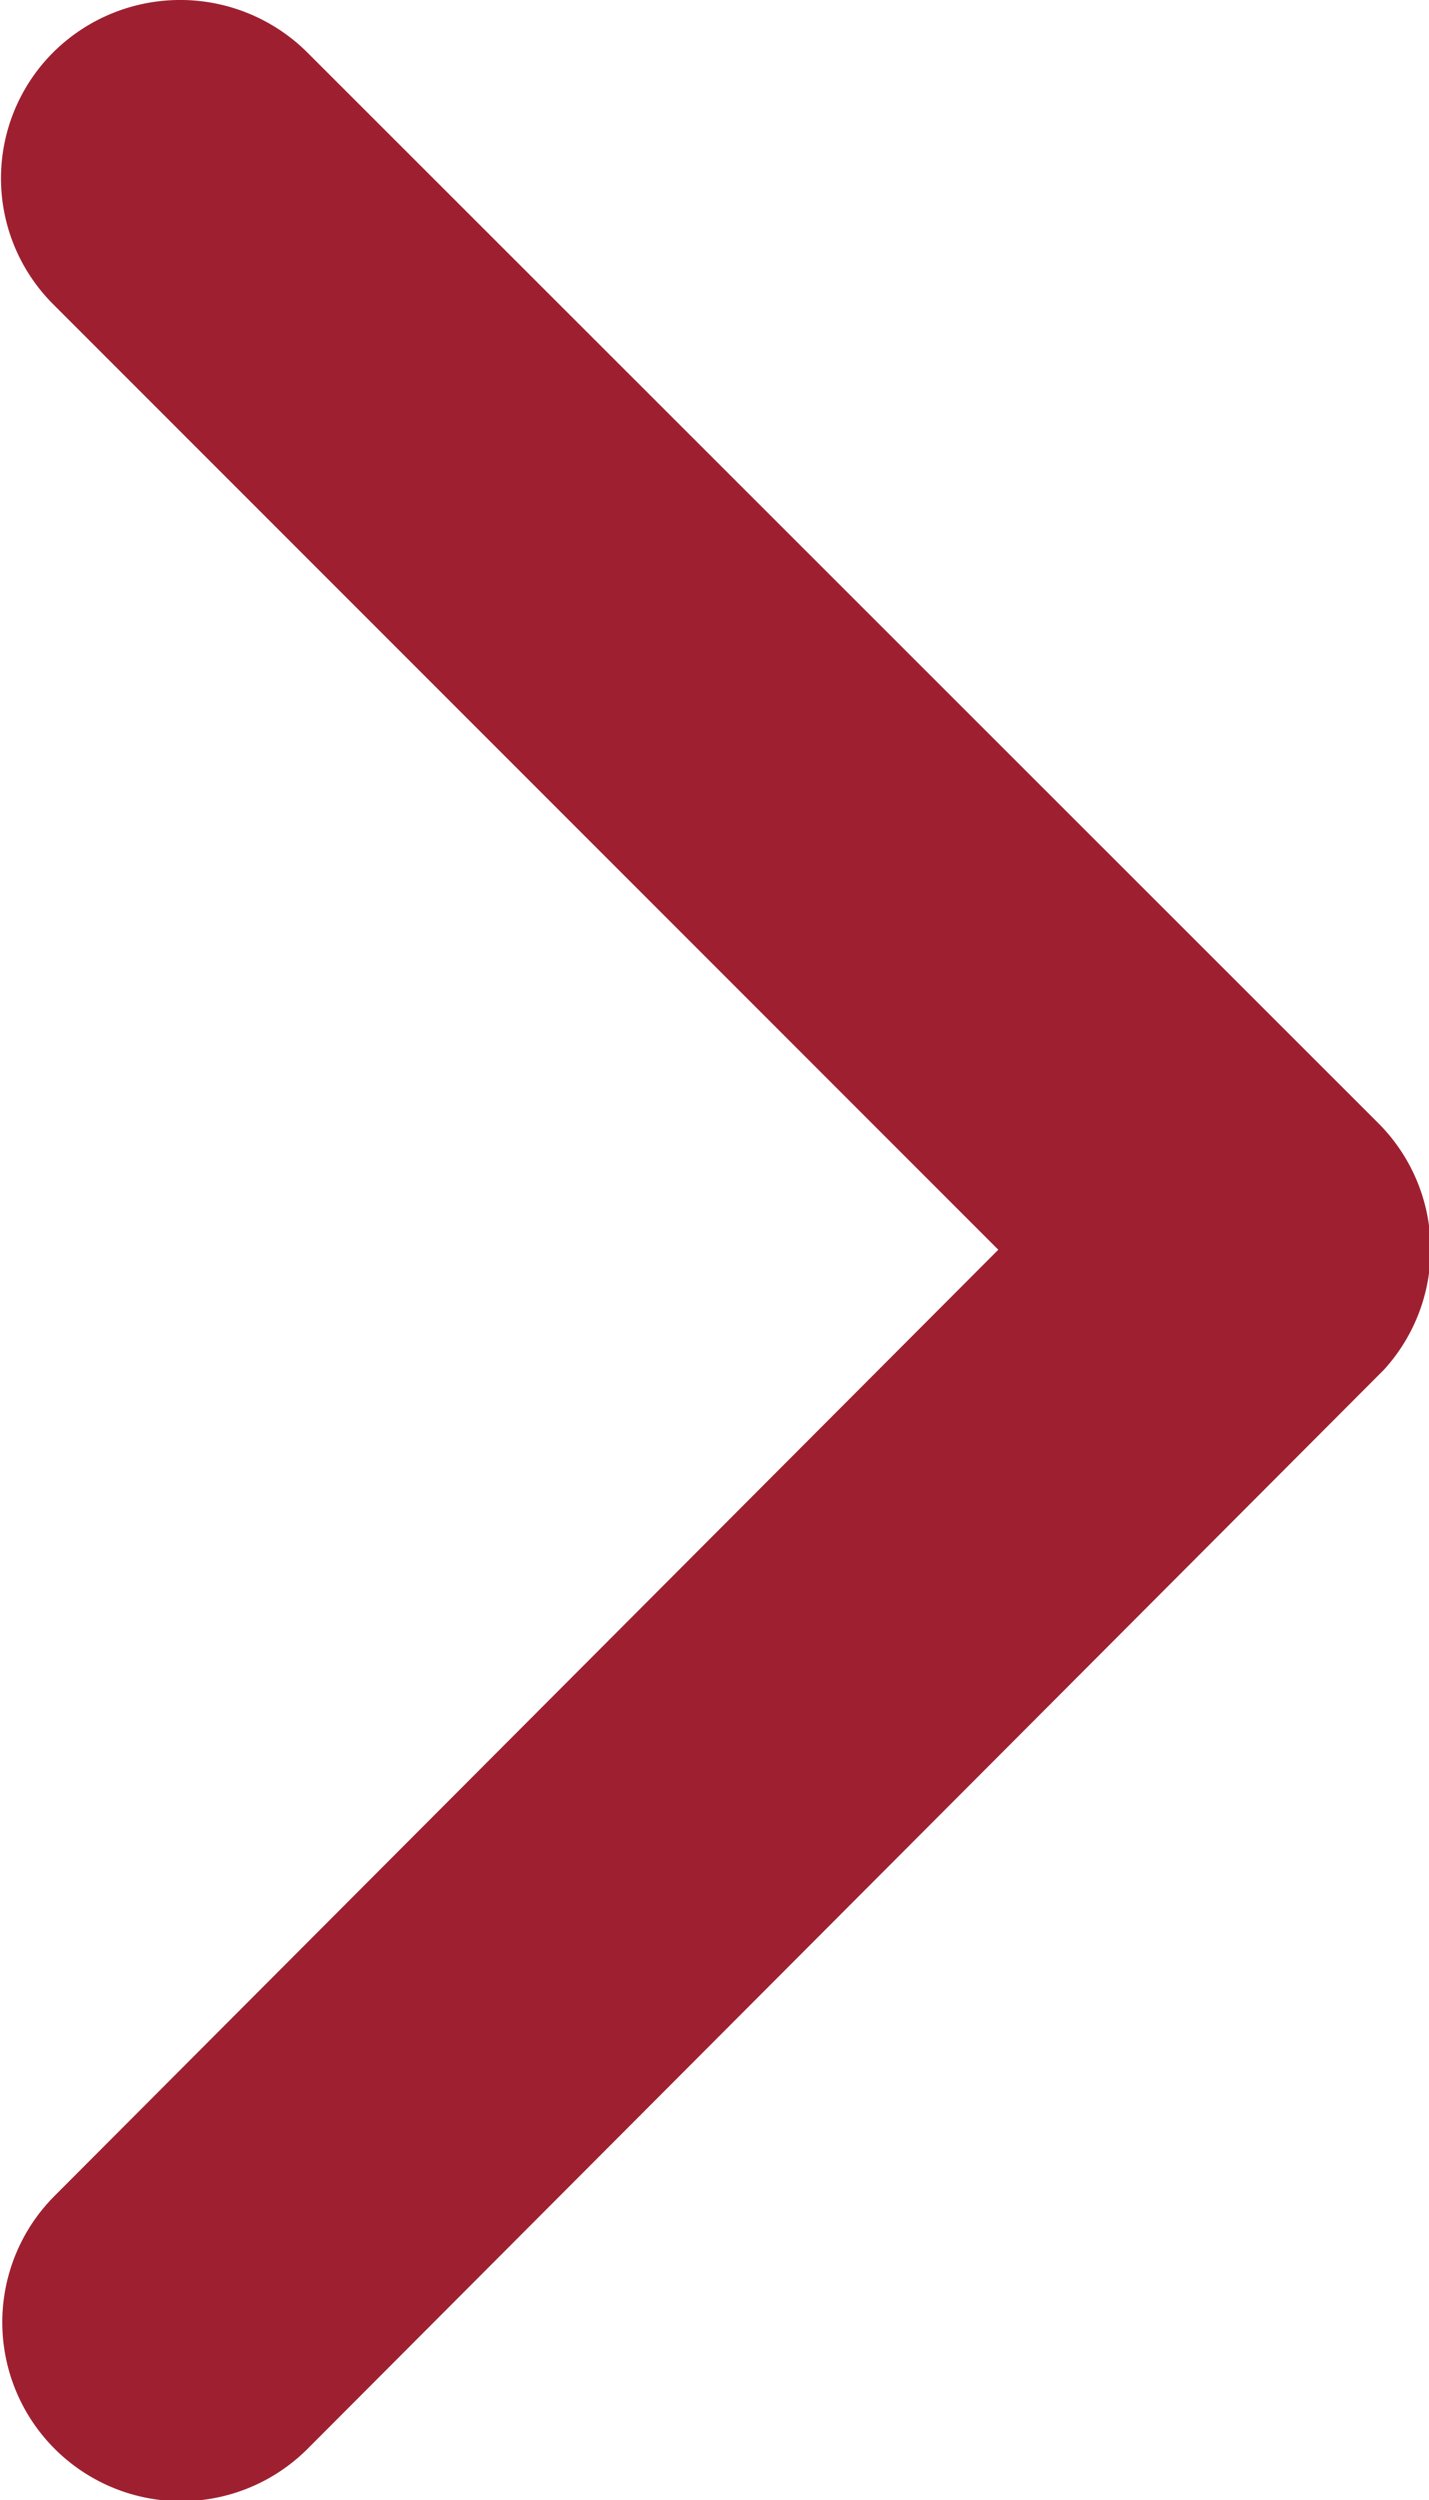
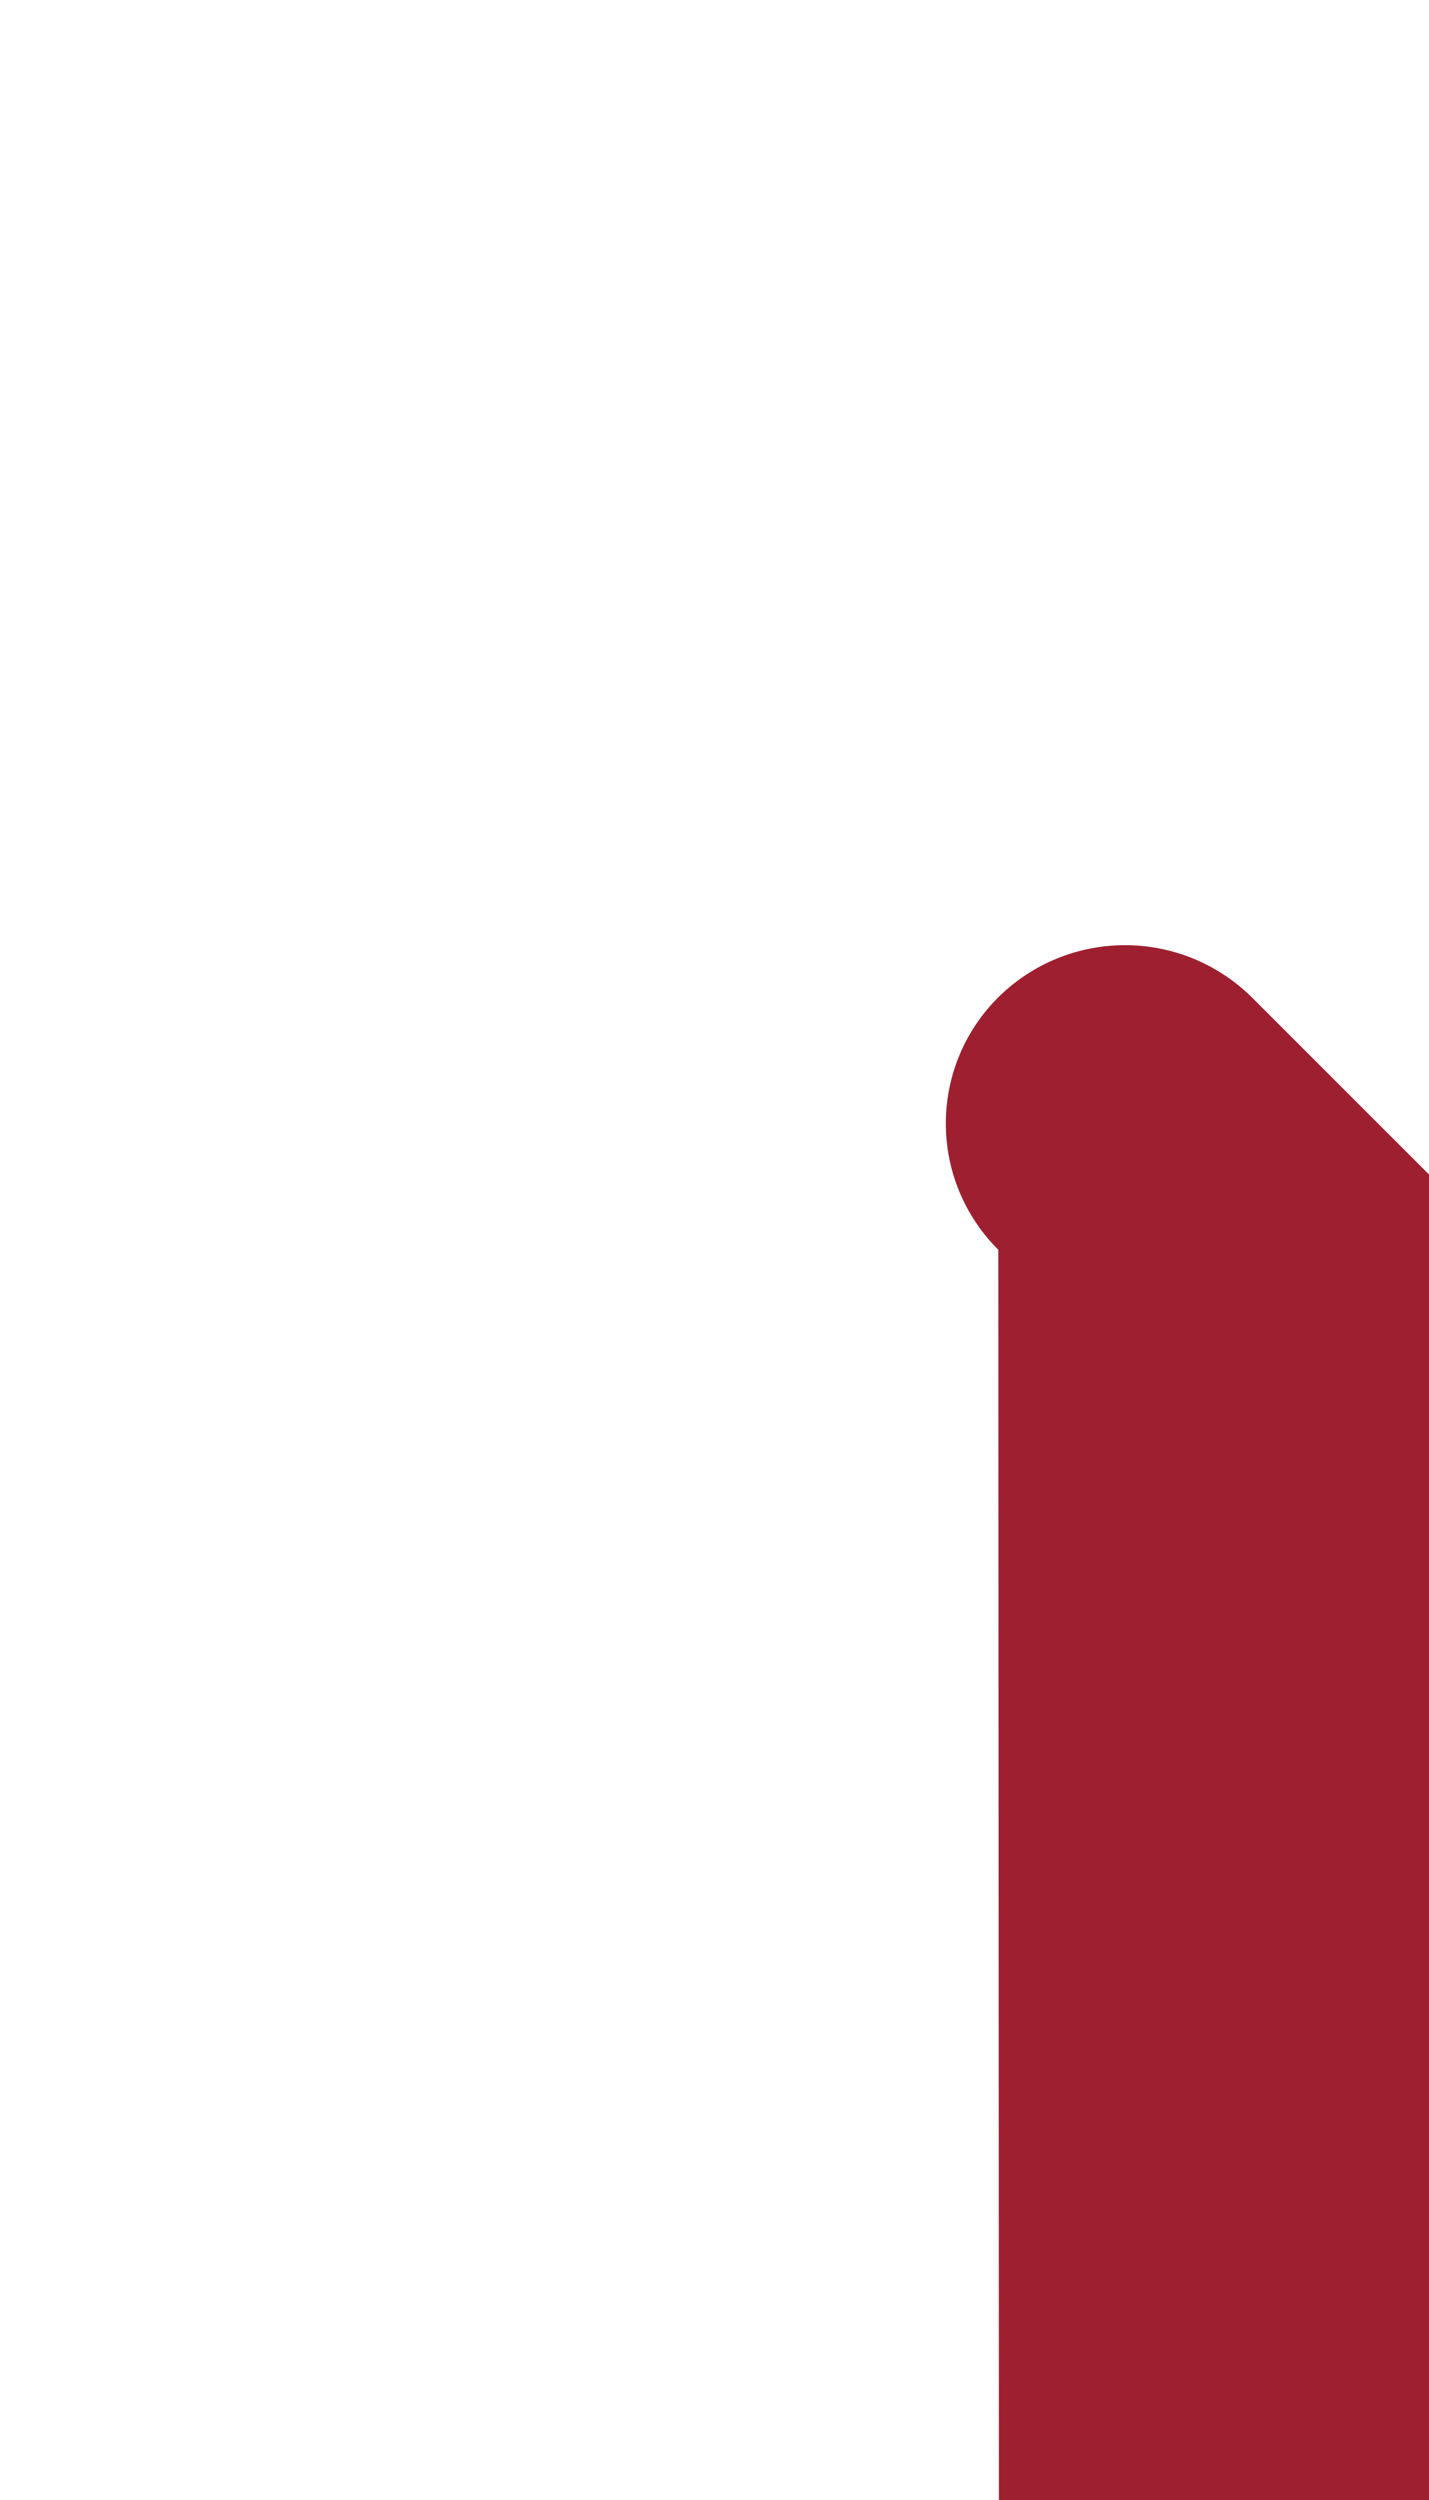
<svg xmlns="http://www.w3.org/2000/svg" width="6.201" height="10.845" viewBox="0 0 6.201 10.845">
-   <path id="Icon_ionic-ios-arrow-forward" data-name="Icon ionic-ios-arrow-forward" d="M15.578,11.617l-4.1-4.1a.772.772,0,0,1,0-1.095.782.782,0,0,1,1.1,0l4.65,4.647a.774.774,0,0,1,.023,1.069l-4.669,4.679a.775.775,0,1,1-1.1-1.095Z" transform="translate(-11.246 -6.196)" fill="#9e2030" />
+   <path id="Icon_ionic-ios-arrow-forward" data-name="Icon ionic-ios-arrow-forward" d="M15.578,11.617a.772.772,0,0,1,0-1.095.782.782,0,0,1,1.1,0l4.65,4.647a.774.774,0,0,1,.023,1.069l-4.669,4.679a.775.775,0,1,1-1.1-1.095Z" transform="translate(-11.246 -6.196)" fill="#9e2030" />
</svg>